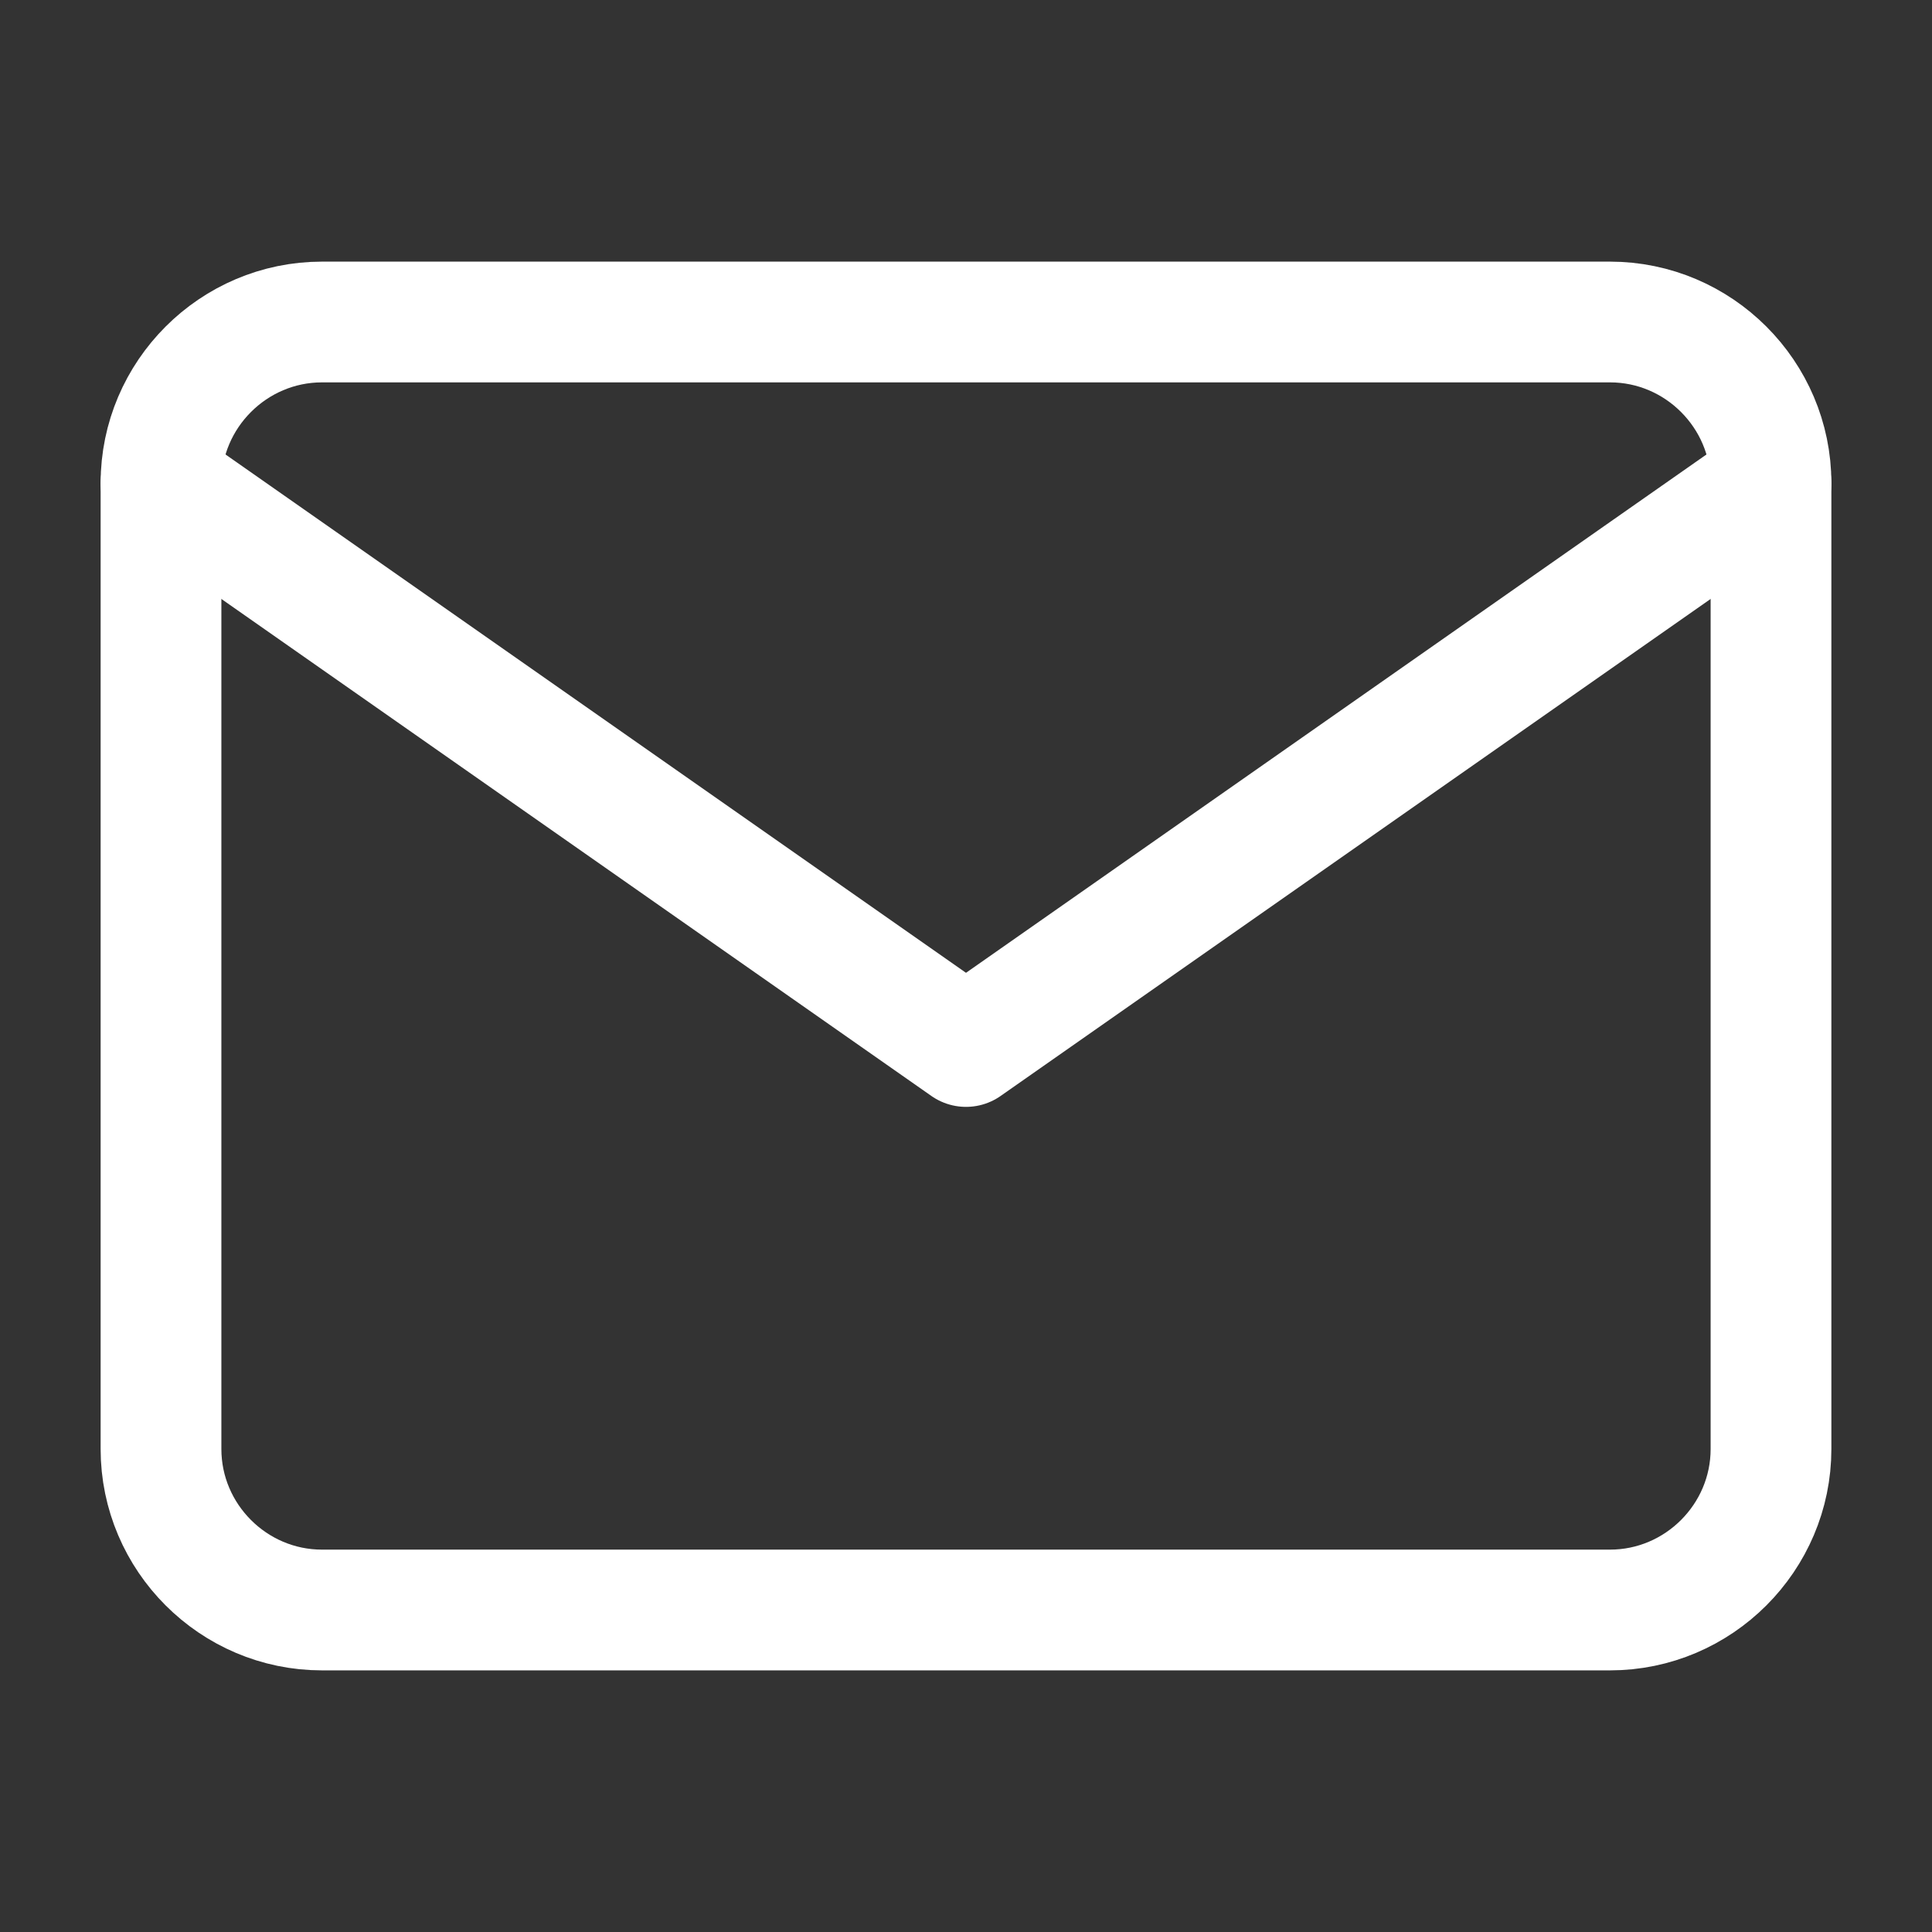
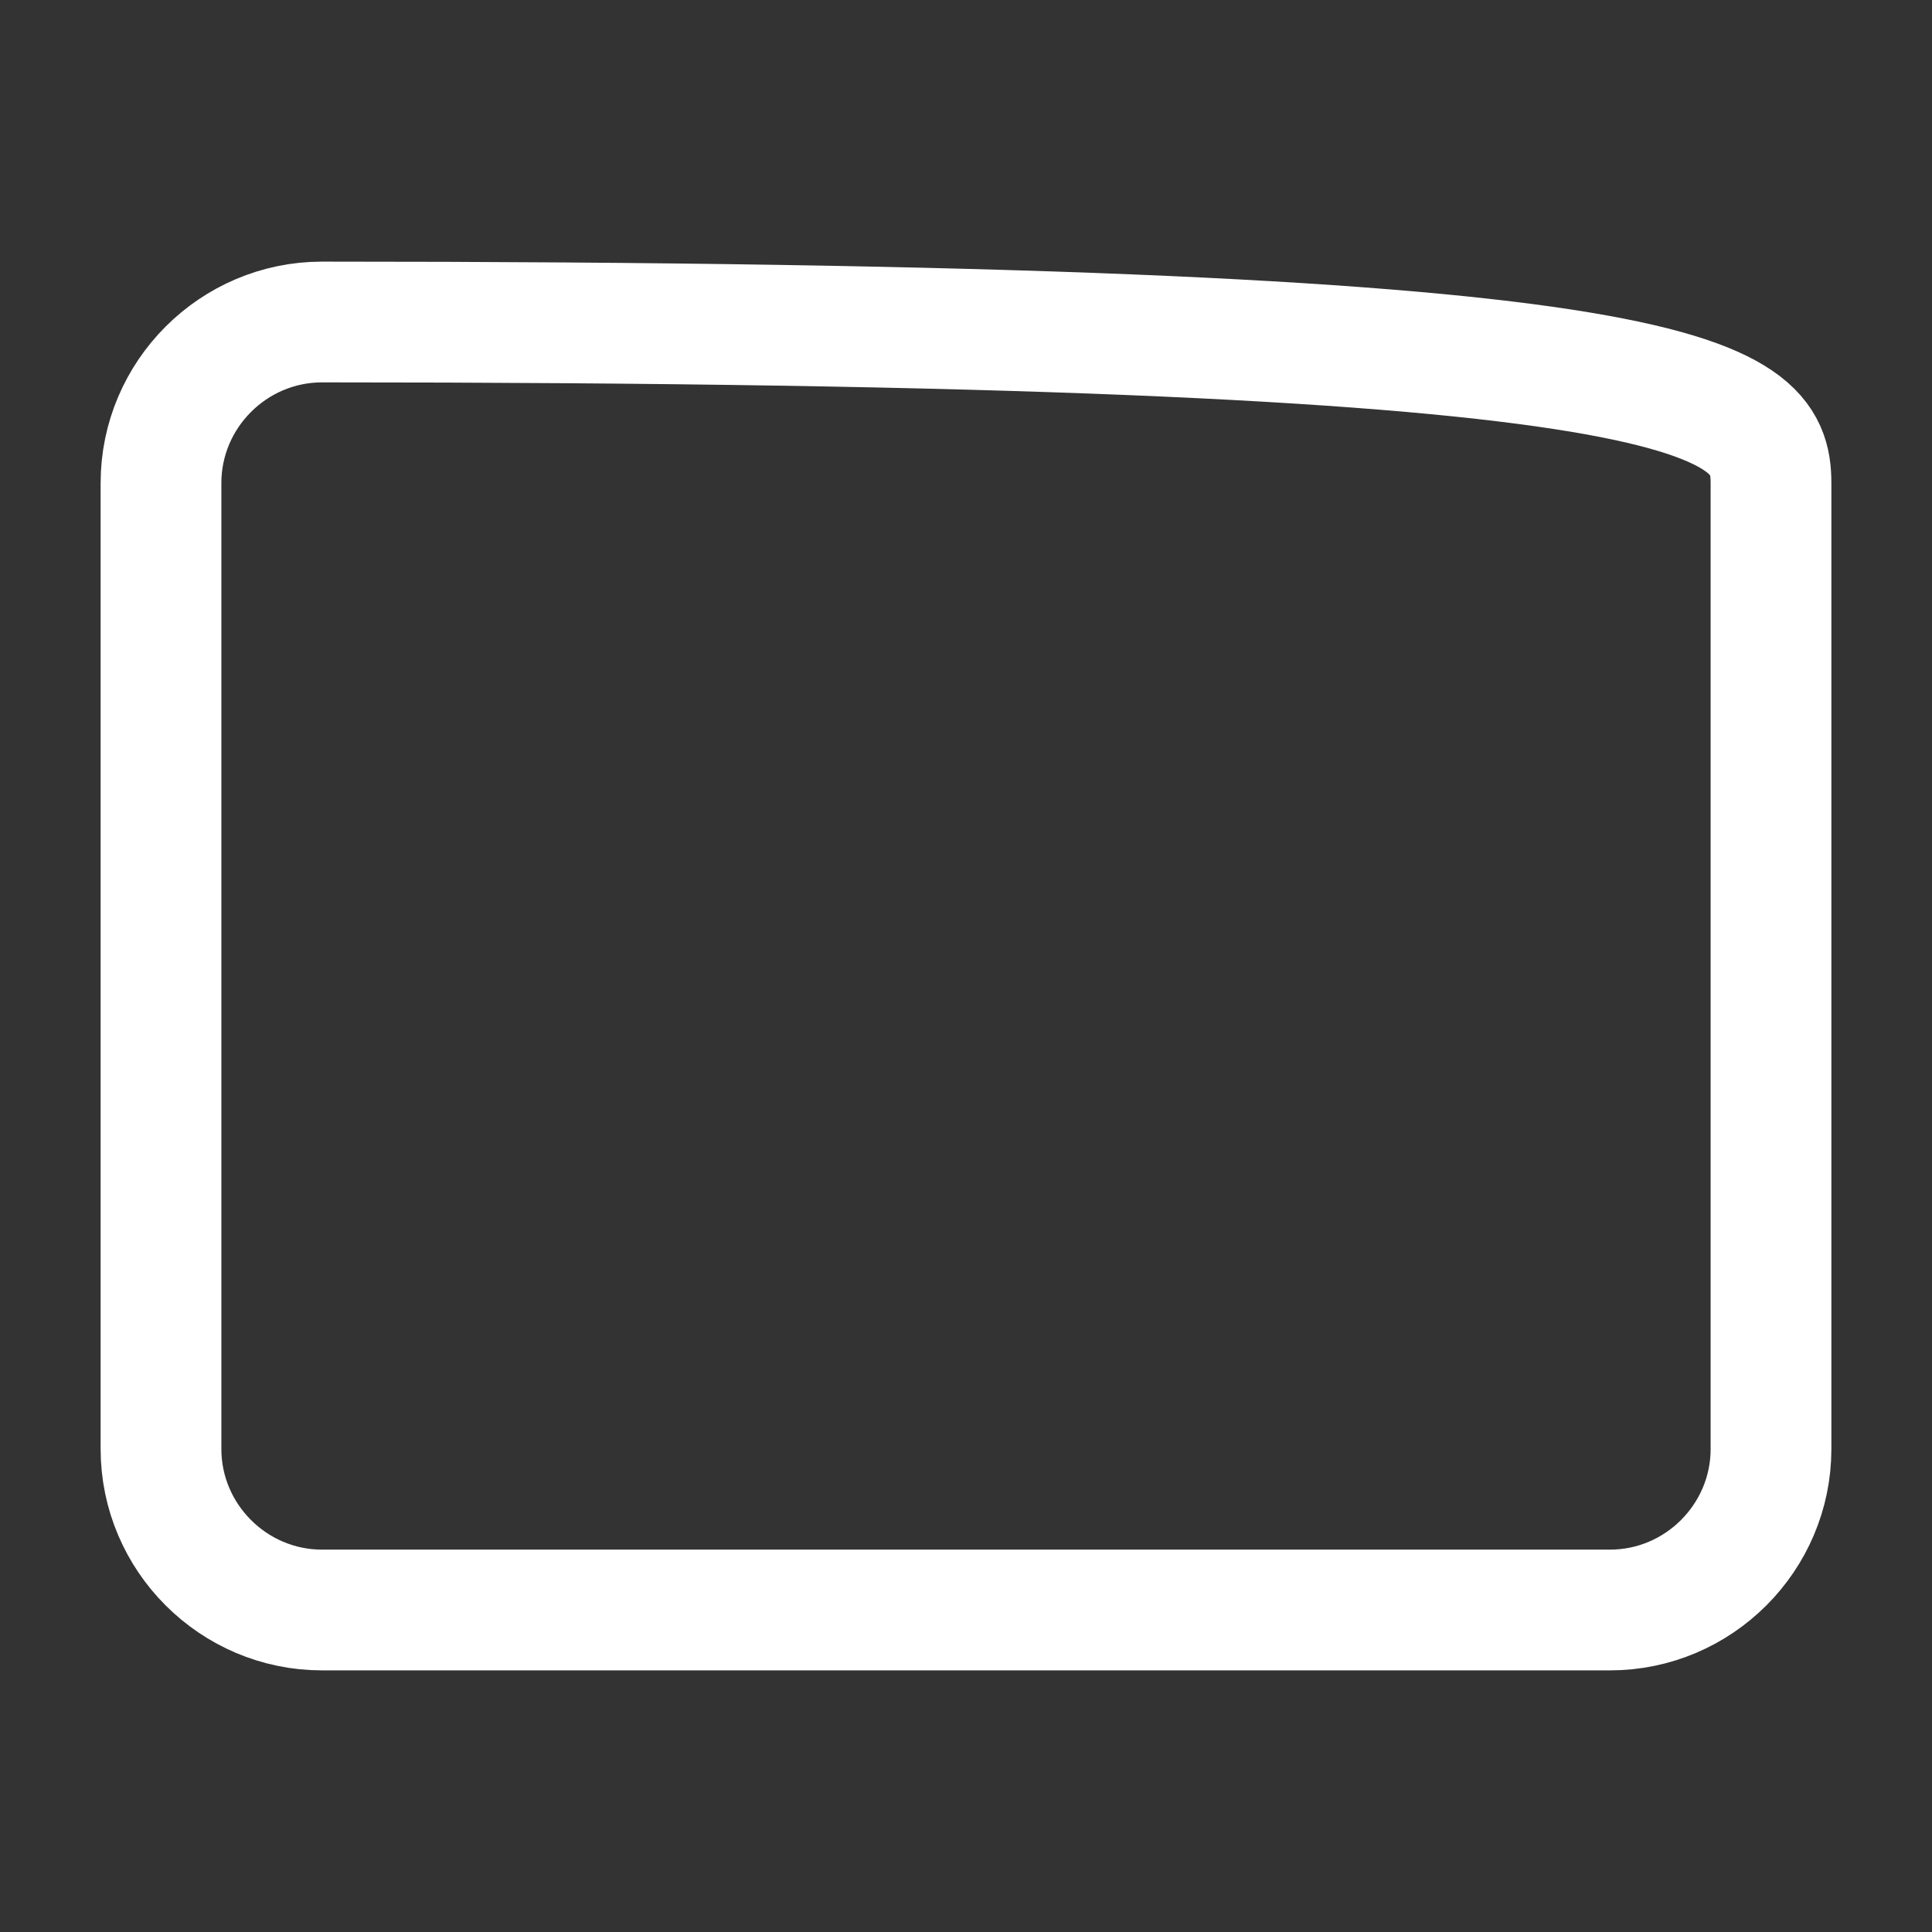
<svg xmlns="http://www.w3.org/2000/svg" width="24" height="24" viewBox="0 0 24 24" fill="none">
  <rect x="0" y="0" width="24" height="24" fill="#333333" stroke="none" />
  <g id="mail">
-     <path id="Vector" d="M4 4H20C21.1 4 22 4.9 22 6V18C22 19.1 21.1 20 20 20H4C2.9 20 2 19.1 2 18V6C2 4.9 2.9 4 4 4Z" stroke="white" stroke-width="1.5" stroke-linecap="round" stroke-linejoin="round" />
-     <path id="Vector_2" d="M22 6L12 13L2 6" stroke="white" stroke-width="1.5" stroke-linecap="round" stroke-linejoin="round" />
+     <path id="Vector" d="M4 4C21.1 4 22 4.9 22 6V18C22 19.1 21.1 20 20 20H4C2.9 20 2 19.1 2 18V6C2 4.9 2.9 4 4 4Z" stroke="white" stroke-width="1.5" stroke-linecap="round" stroke-linejoin="round" />
  </g>
</svg>